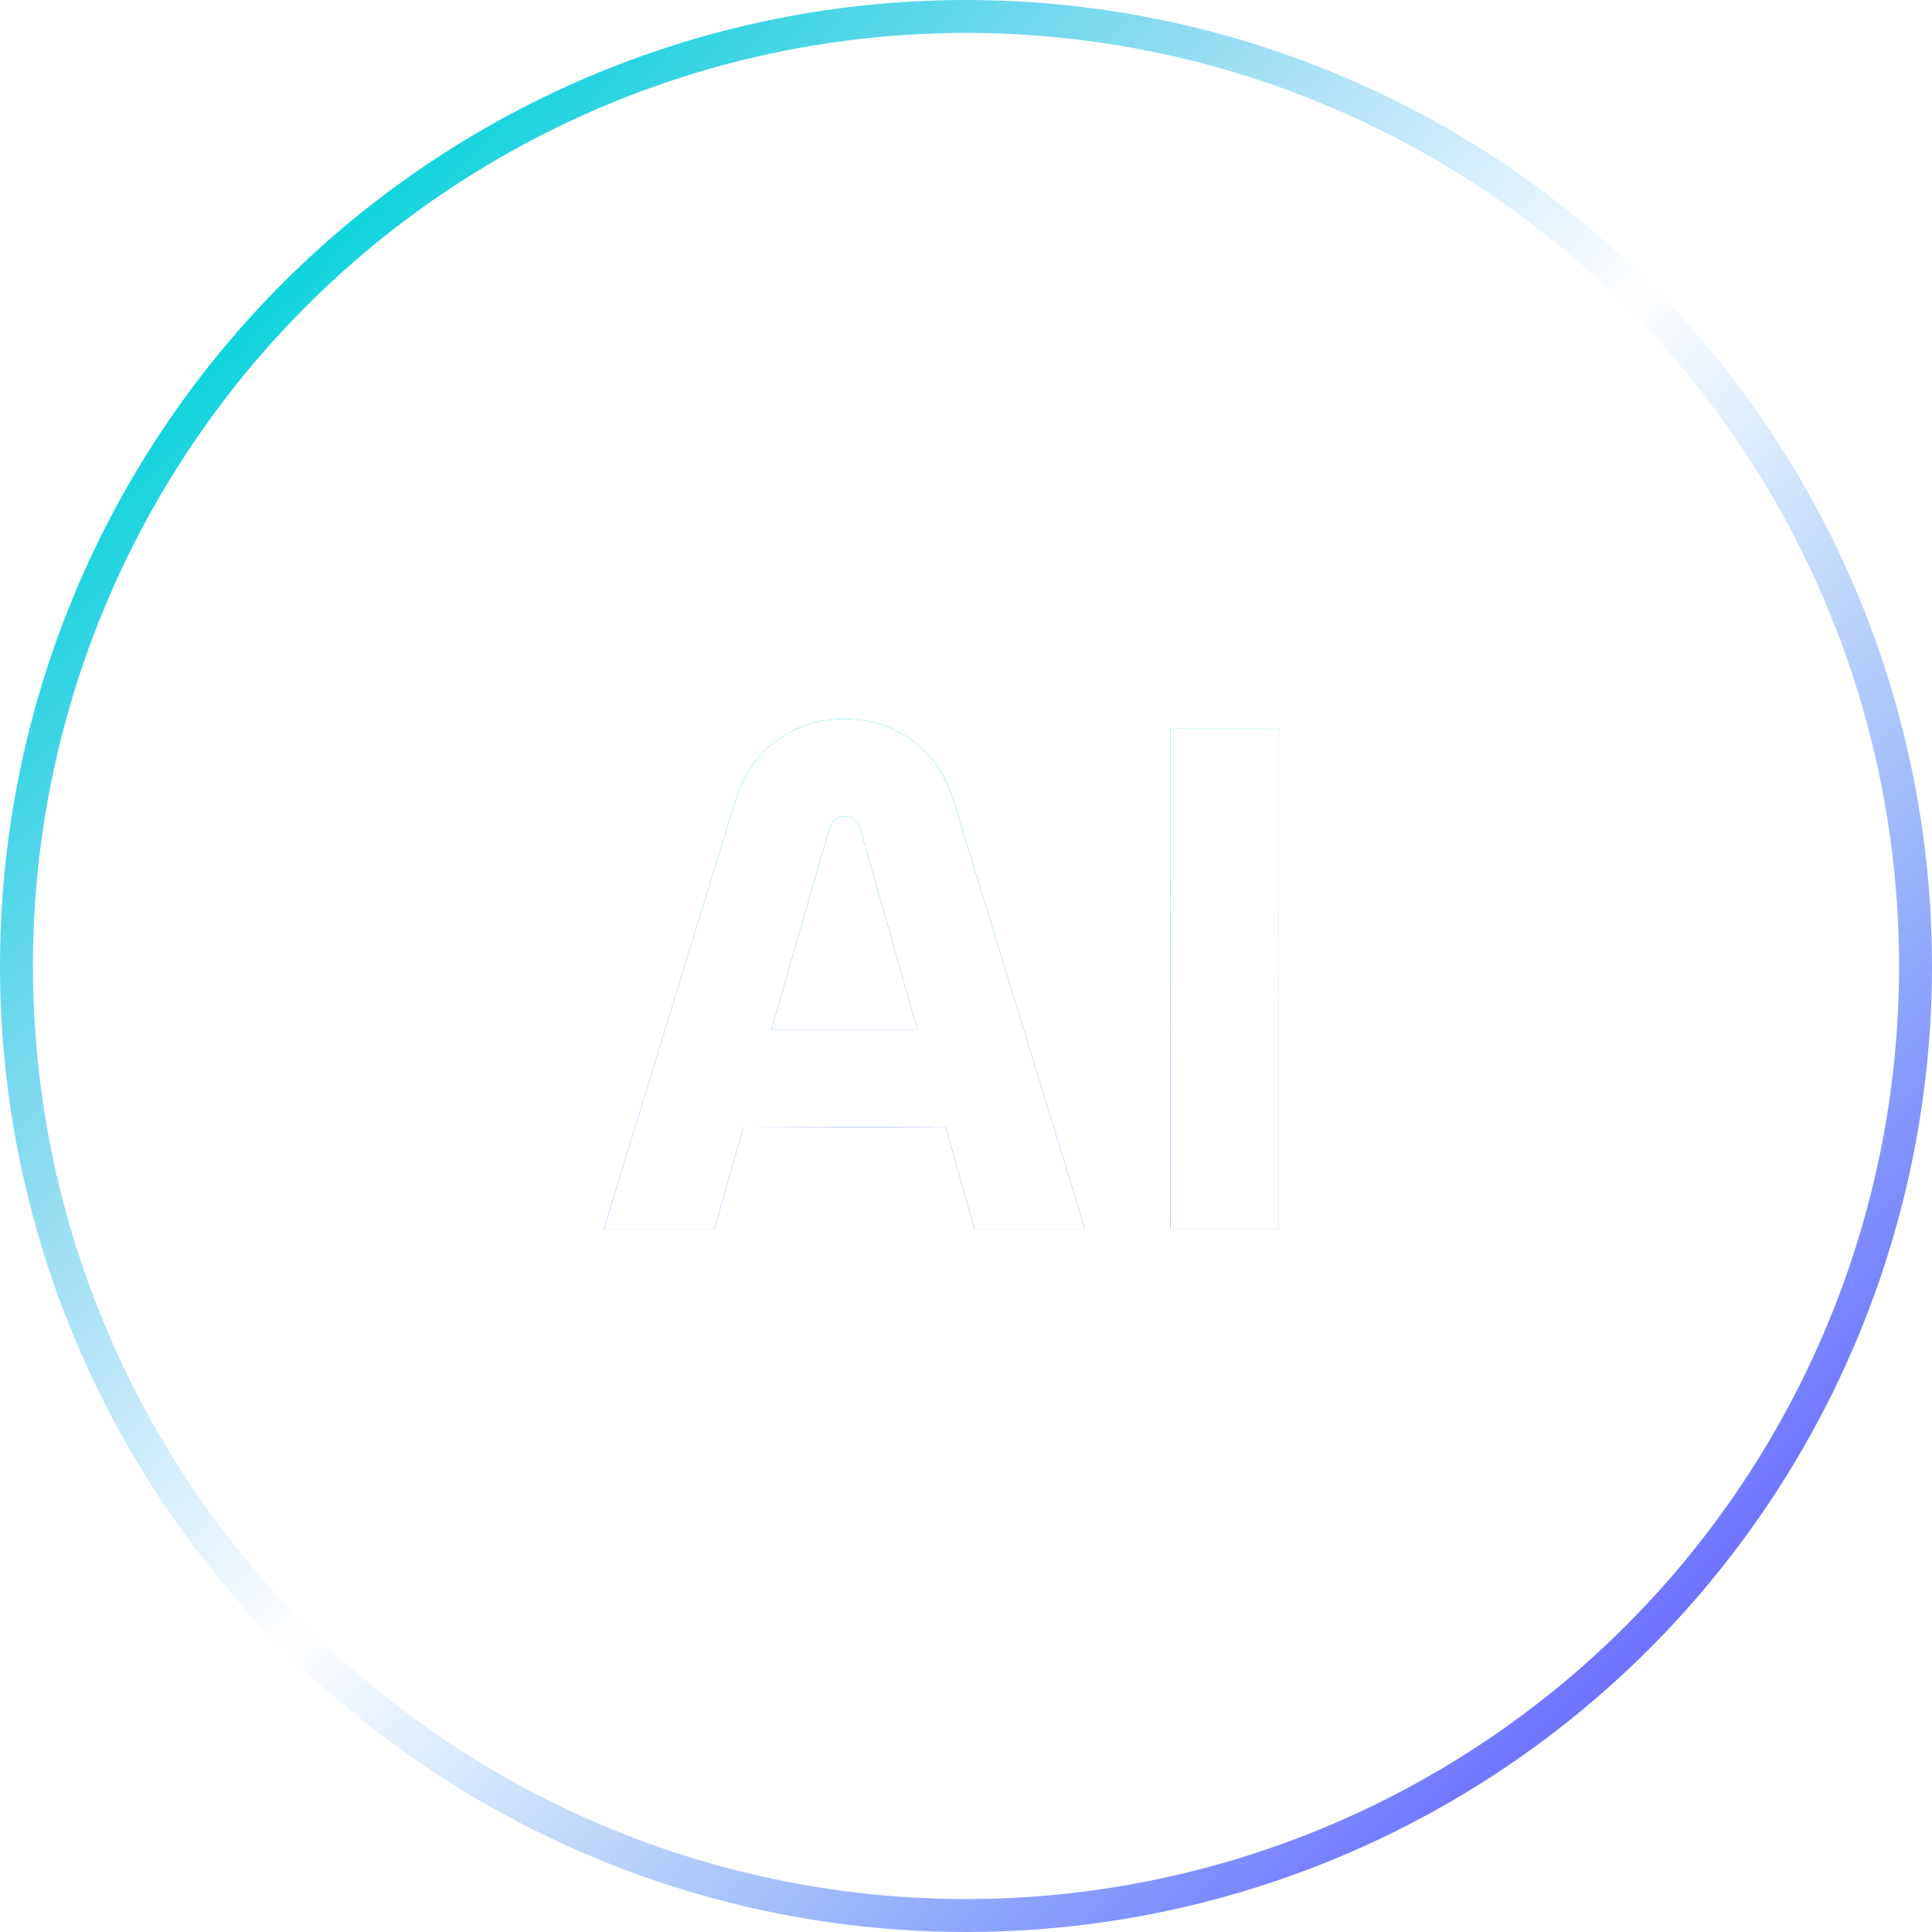
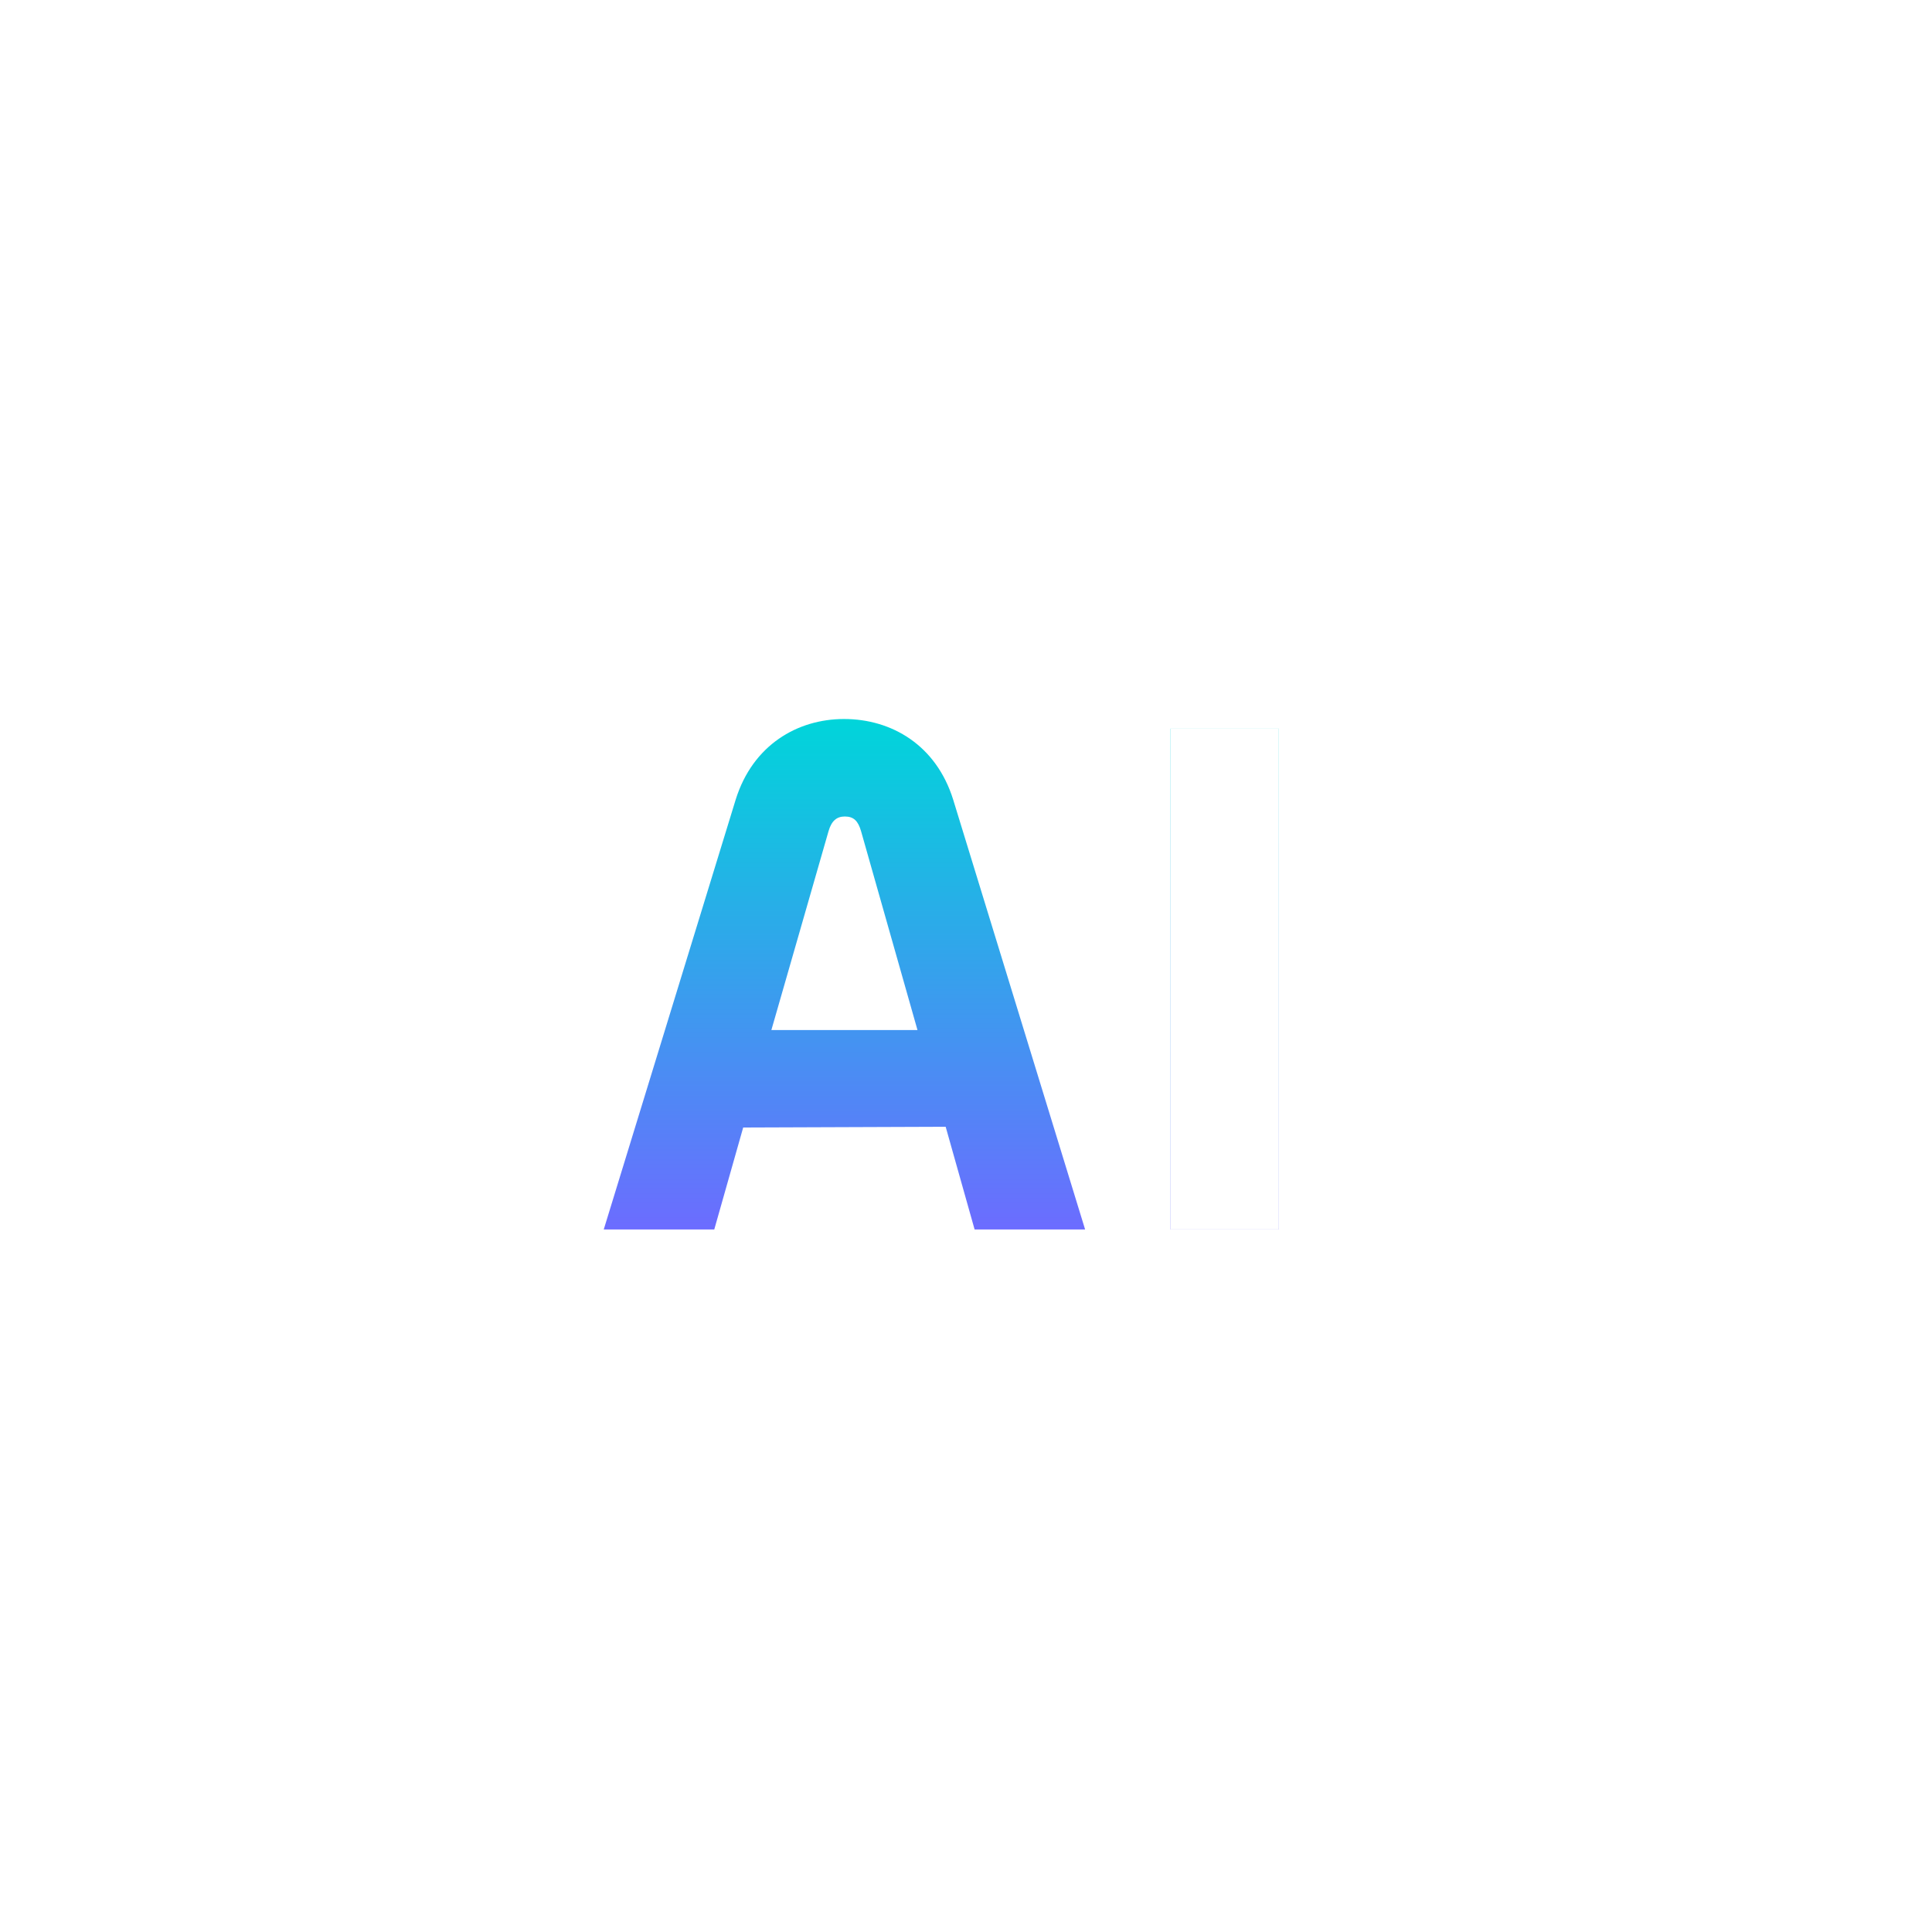
<svg xmlns="http://www.w3.org/2000/svg" width="88" height="88" viewBox="0 0 88 88" fill="none">
  <g clip-path="url(#clip0_17_2268)">
-     <circle cx="44" cy="44" r="43.25" stroke="url(#paint0_linear_17_2268)" stroke-width="1.5" />
    <g filter="url(#filter0_f_17_2268)">
-       <path d="M32.534 56H27.5L33.513 36.41C34.29 33.936 36.317 32.75 38.446 32.75C40.608 32.75 42.635 33.936 43.412 36.41L49.425 56H44.392L43.074 51.323L33.851 51.357L32.534 56ZM38.48 37.19C38.108 37.19 37.871 37.393 37.736 37.868L35.135 46.917H41.79L39.223 37.868C39.088 37.393 38.885 37.19 38.48 37.19Z" fill="url(#paint1_linear_17_2268)" />
      <path d="M53.318 56V33.191H58.25V56H53.318Z" fill="url(#paint2_linear_17_2268)" />
    </g>
    <g filter="url(#filter1_f_17_2268)">
      <path d="M32.534 56H27.5L33.513 36.41C34.29 33.936 36.317 32.75 38.446 32.75C40.608 32.75 42.635 33.936 43.412 36.41L49.425 56H44.392L43.074 51.323L33.851 51.357L32.534 56ZM38.48 37.19C38.108 37.19 37.871 37.393 37.736 37.868L35.135 46.917H41.79L39.223 37.868C39.088 37.393 38.885 37.19 38.48 37.19Z" fill="url(#paint3_linear_17_2268)" />
-       <path d="M53.318 56V33.191H58.25V56H53.318Z" fill="url(#paint4_linear_17_2268)" />
    </g>
-     <path d="M32.534 56H27.5L33.513 36.41C34.29 33.936 36.317 32.75 38.446 32.75C40.608 32.75 42.635 33.936 43.412 36.41L49.425 56H44.392L43.074 51.323L33.851 51.357L32.534 56ZM38.48 37.19C38.108 37.19 37.871 37.393 37.736 37.868L35.135 46.917H41.79L39.223 37.868C39.088 37.393 38.885 37.19 38.48 37.19Z" fill="white" />
    <path d="M53.318 56V33.191H58.25V56H53.318Z" fill="white" />
  </g>
  <defs>
    <filter id="filter0_f_17_2268" x="2" y="2" width="84" height="84" filterUnits="userSpaceOnUse" color-interpolation-filters="sRGB">
      <feFlood flood-opacity="0" result="BackgroundImageFix" />
      <feBlend mode="normal" in="SourceGraphic" in2="BackgroundImageFix" result="shape" />
      <feGaussianBlur stdDeviation="12" result="effect1_foregroundBlur_17_2268" />
    </filter>
    <filter id="filter1_f_17_2268" x="14" y="14" width="60" height="60" filterUnits="userSpaceOnUse" color-interpolation-filters="sRGB">
      <feFlood flood-opacity="0" result="BackgroundImageFix" />
      <feBlend mode="normal" in="SourceGraphic" in2="BackgroundImageFix" result="shape" />
      <feGaussianBlur stdDeviation="6" result="effect1_foregroundBlur_17_2268" />
    </filter>
    <linearGradient id="paint0_linear_17_2268" x1="0" y1="0" x2="88" y2="88" gradientUnits="userSpaceOnUse">
      <stop offset="0.128" stop-color="#00D5DA" />
      <stop offset="0.5" stop-color="#399DEE" stop-opacity="0" />
      <stop offset="0.864" stop-color="#6C6CFF" />
    </linearGradient>
    <linearGradient id="paint1_linear_17_2268" x1="42.875" y1="32.75" x2="42.875" y2="56" gradientUnits="userSpaceOnUse">
      <stop stop-color="#00D5DA" />
      <stop offset="1" stop-color="#6C6CFF" />
    </linearGradient>
    <linearGradient id="paint2_linear_17_2268" x1="42.875" y1="32.75" x2="42.875" y2="56" gradientUnits="userSpaceOnUse">
      <stop stop-color="#00D5DA" />
      <stop offset="1" stop-color="#6C6CFF" />
    </linearGradient>
    <linearGradient id="paint3_linear_17_2268" x1="42.875" y1="32.75" x2="42.875" y2="56" gradientUnits="userSpaceOnUse">
      <stop stop-color="#00D5DA" />
      <stop offset="1" stop-color="#6C6CFF" />
    </linearGradient>
    <linearGradient id="paint4_linear_17_2268" x1="42.875" y1="32.75" x2="42.875" y2="56" gradientUnits="userSpaceOnUse">
      <stop stop-color="#00D5DA" />
      <stop offset="1" stop-color="#6C6CFF" />
    </linearGradient>
    <clipPath id="clip0_17_2268">
      <rect width="88" height="88" fill="white" />
    </clipPath>
  </defs>
</svg>